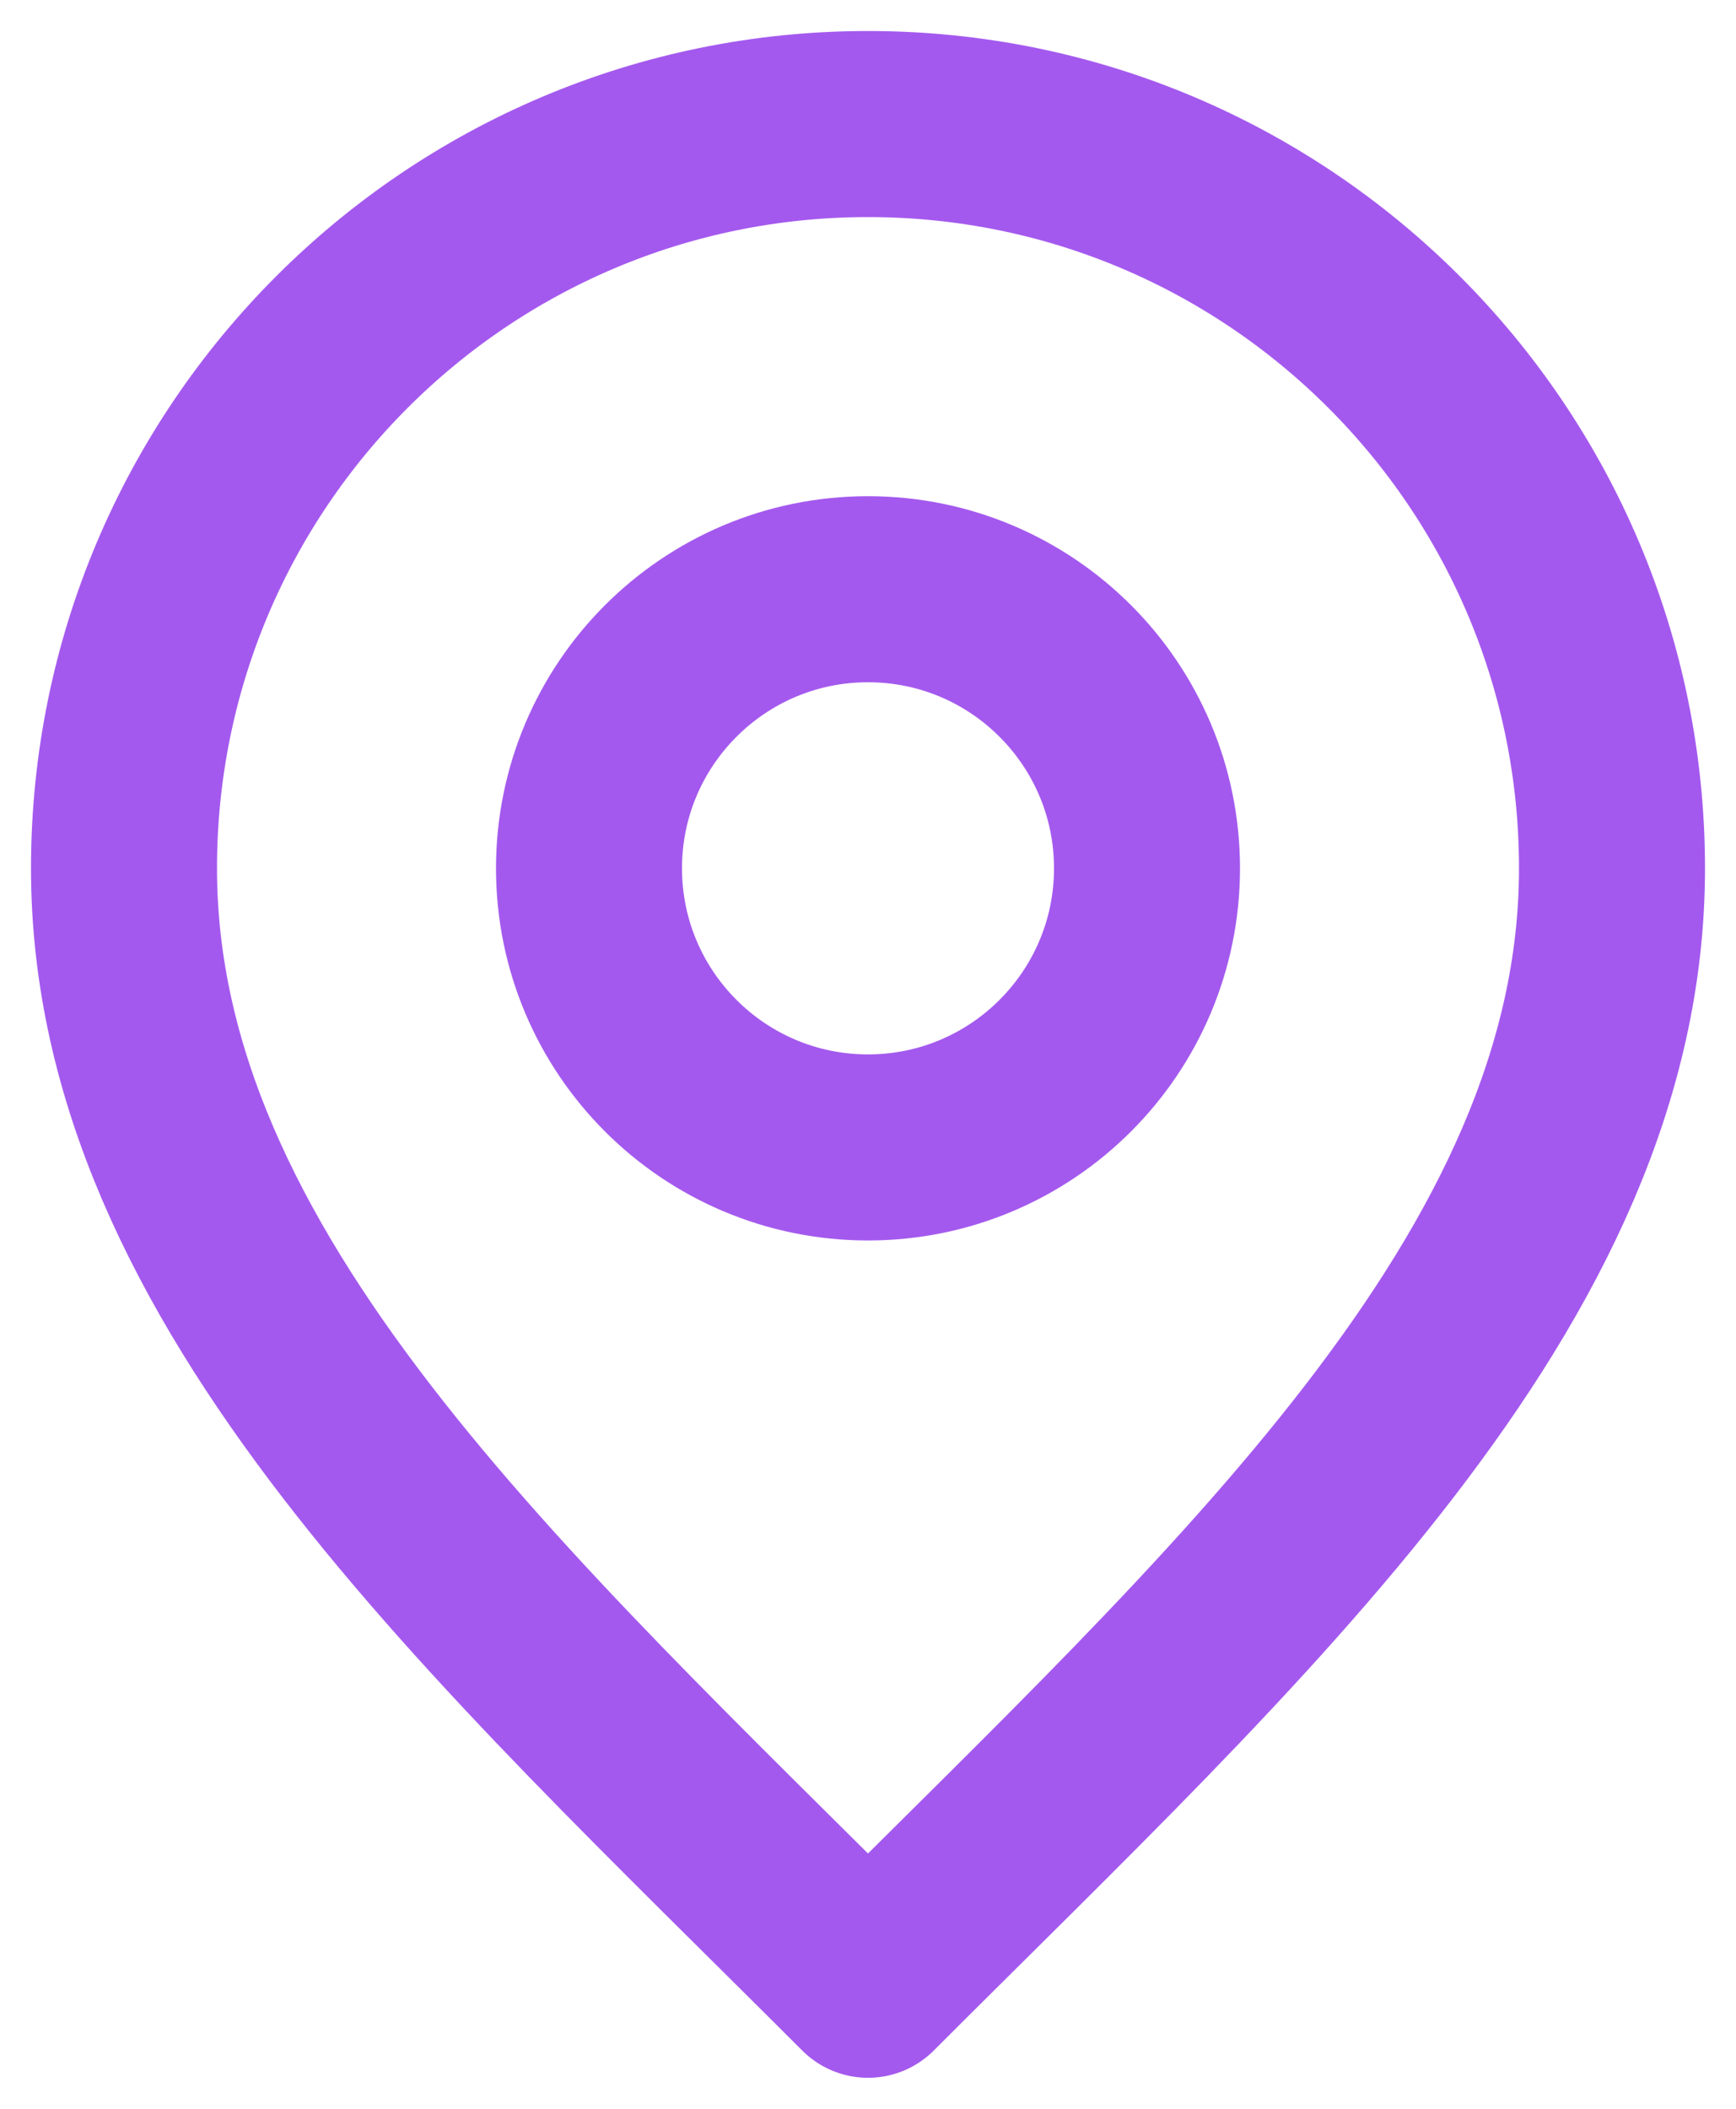
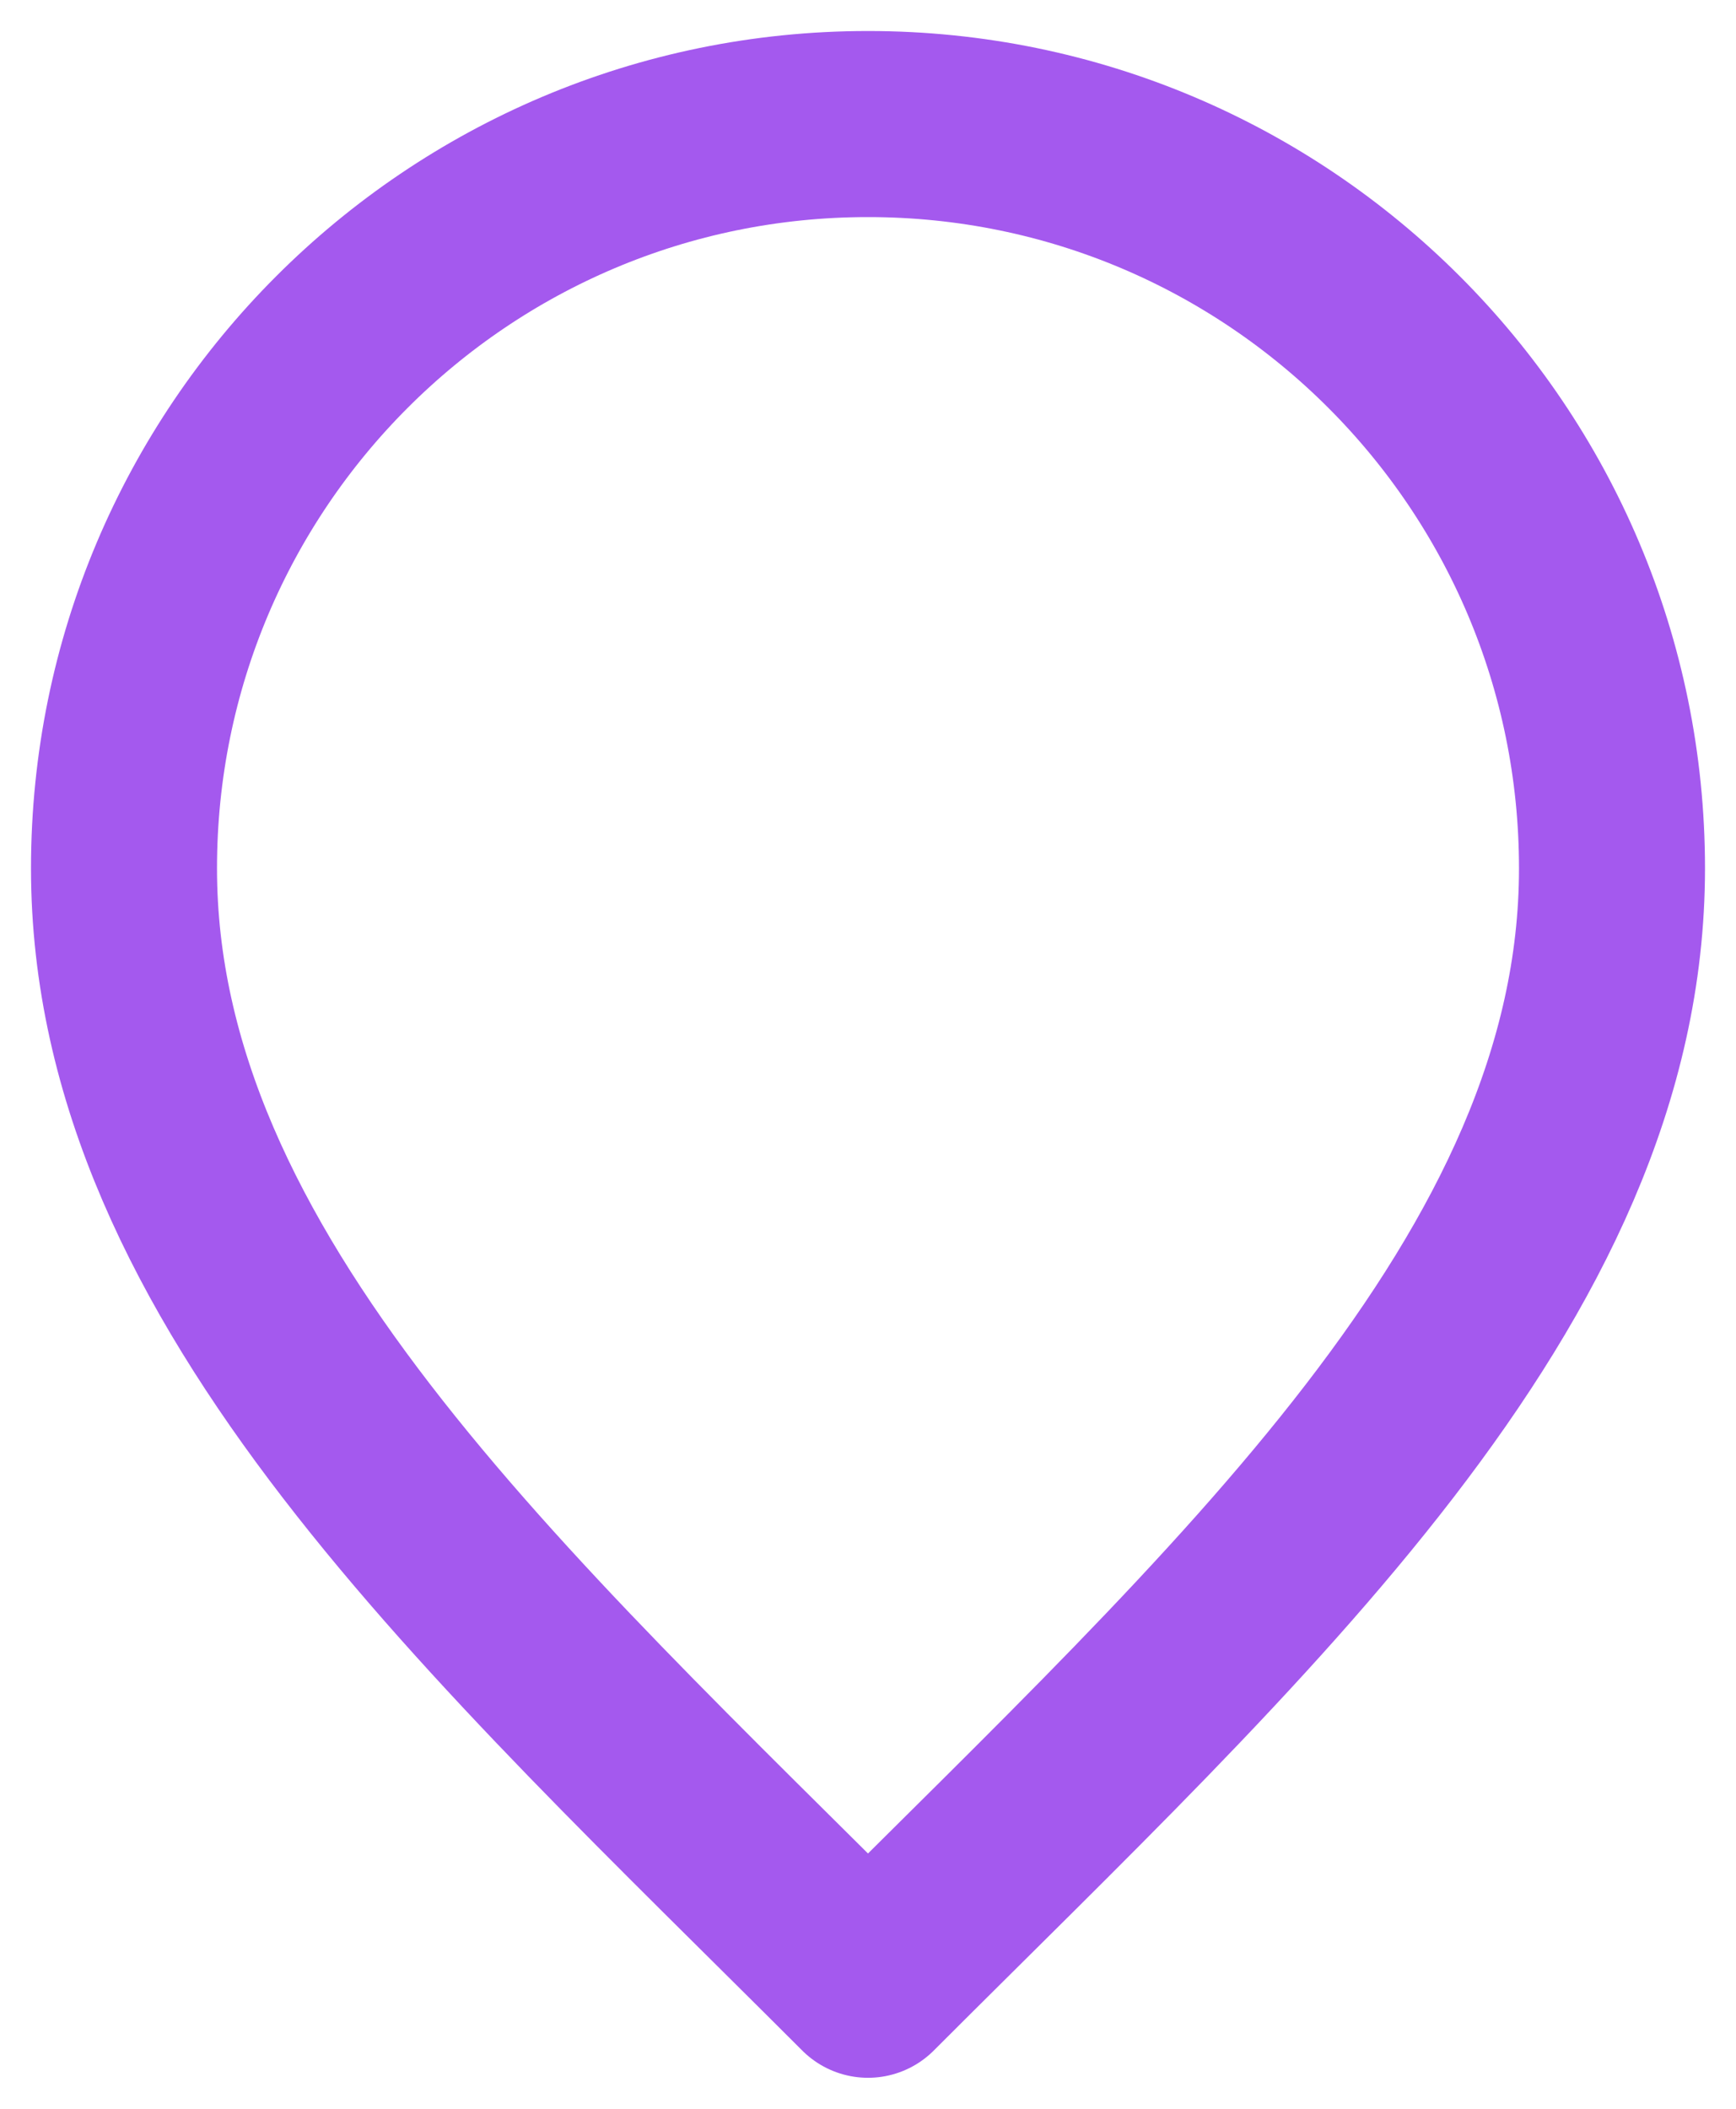
<svg xmlns="http://www.w3.org/2000/svg" fill="none" height="100%" overflow="visible" preserveAspectRatio="none" style="display: block;" viewBox="0 0 28 34" width="100%">
  <g id="Icon">
-     <path d="M14 18.5C16.485 18.5 18.5 16.485 18.5 14C18.5 11.515 16.485 9.5 14 9.5C11.515 9.5 9.5 11.515 9.5 14C9.5 16.485 11.515 18.5 14 18.5Z" stroke="#A459EE" stroke-linecap="round" stroke-linejoin="round" stroke-width="3" />
    <path d="M14 32C20 26 26 20.627 26 14C26 7.373 20.627 2 14 2C7.373 2 2 7.373 2 14C2 20.627 8 26 14 32Z" stroke="#A459EE" stroke-linecap="round" stroke-linejoin="round" stroke-width="3" />
  </g>
</svg>